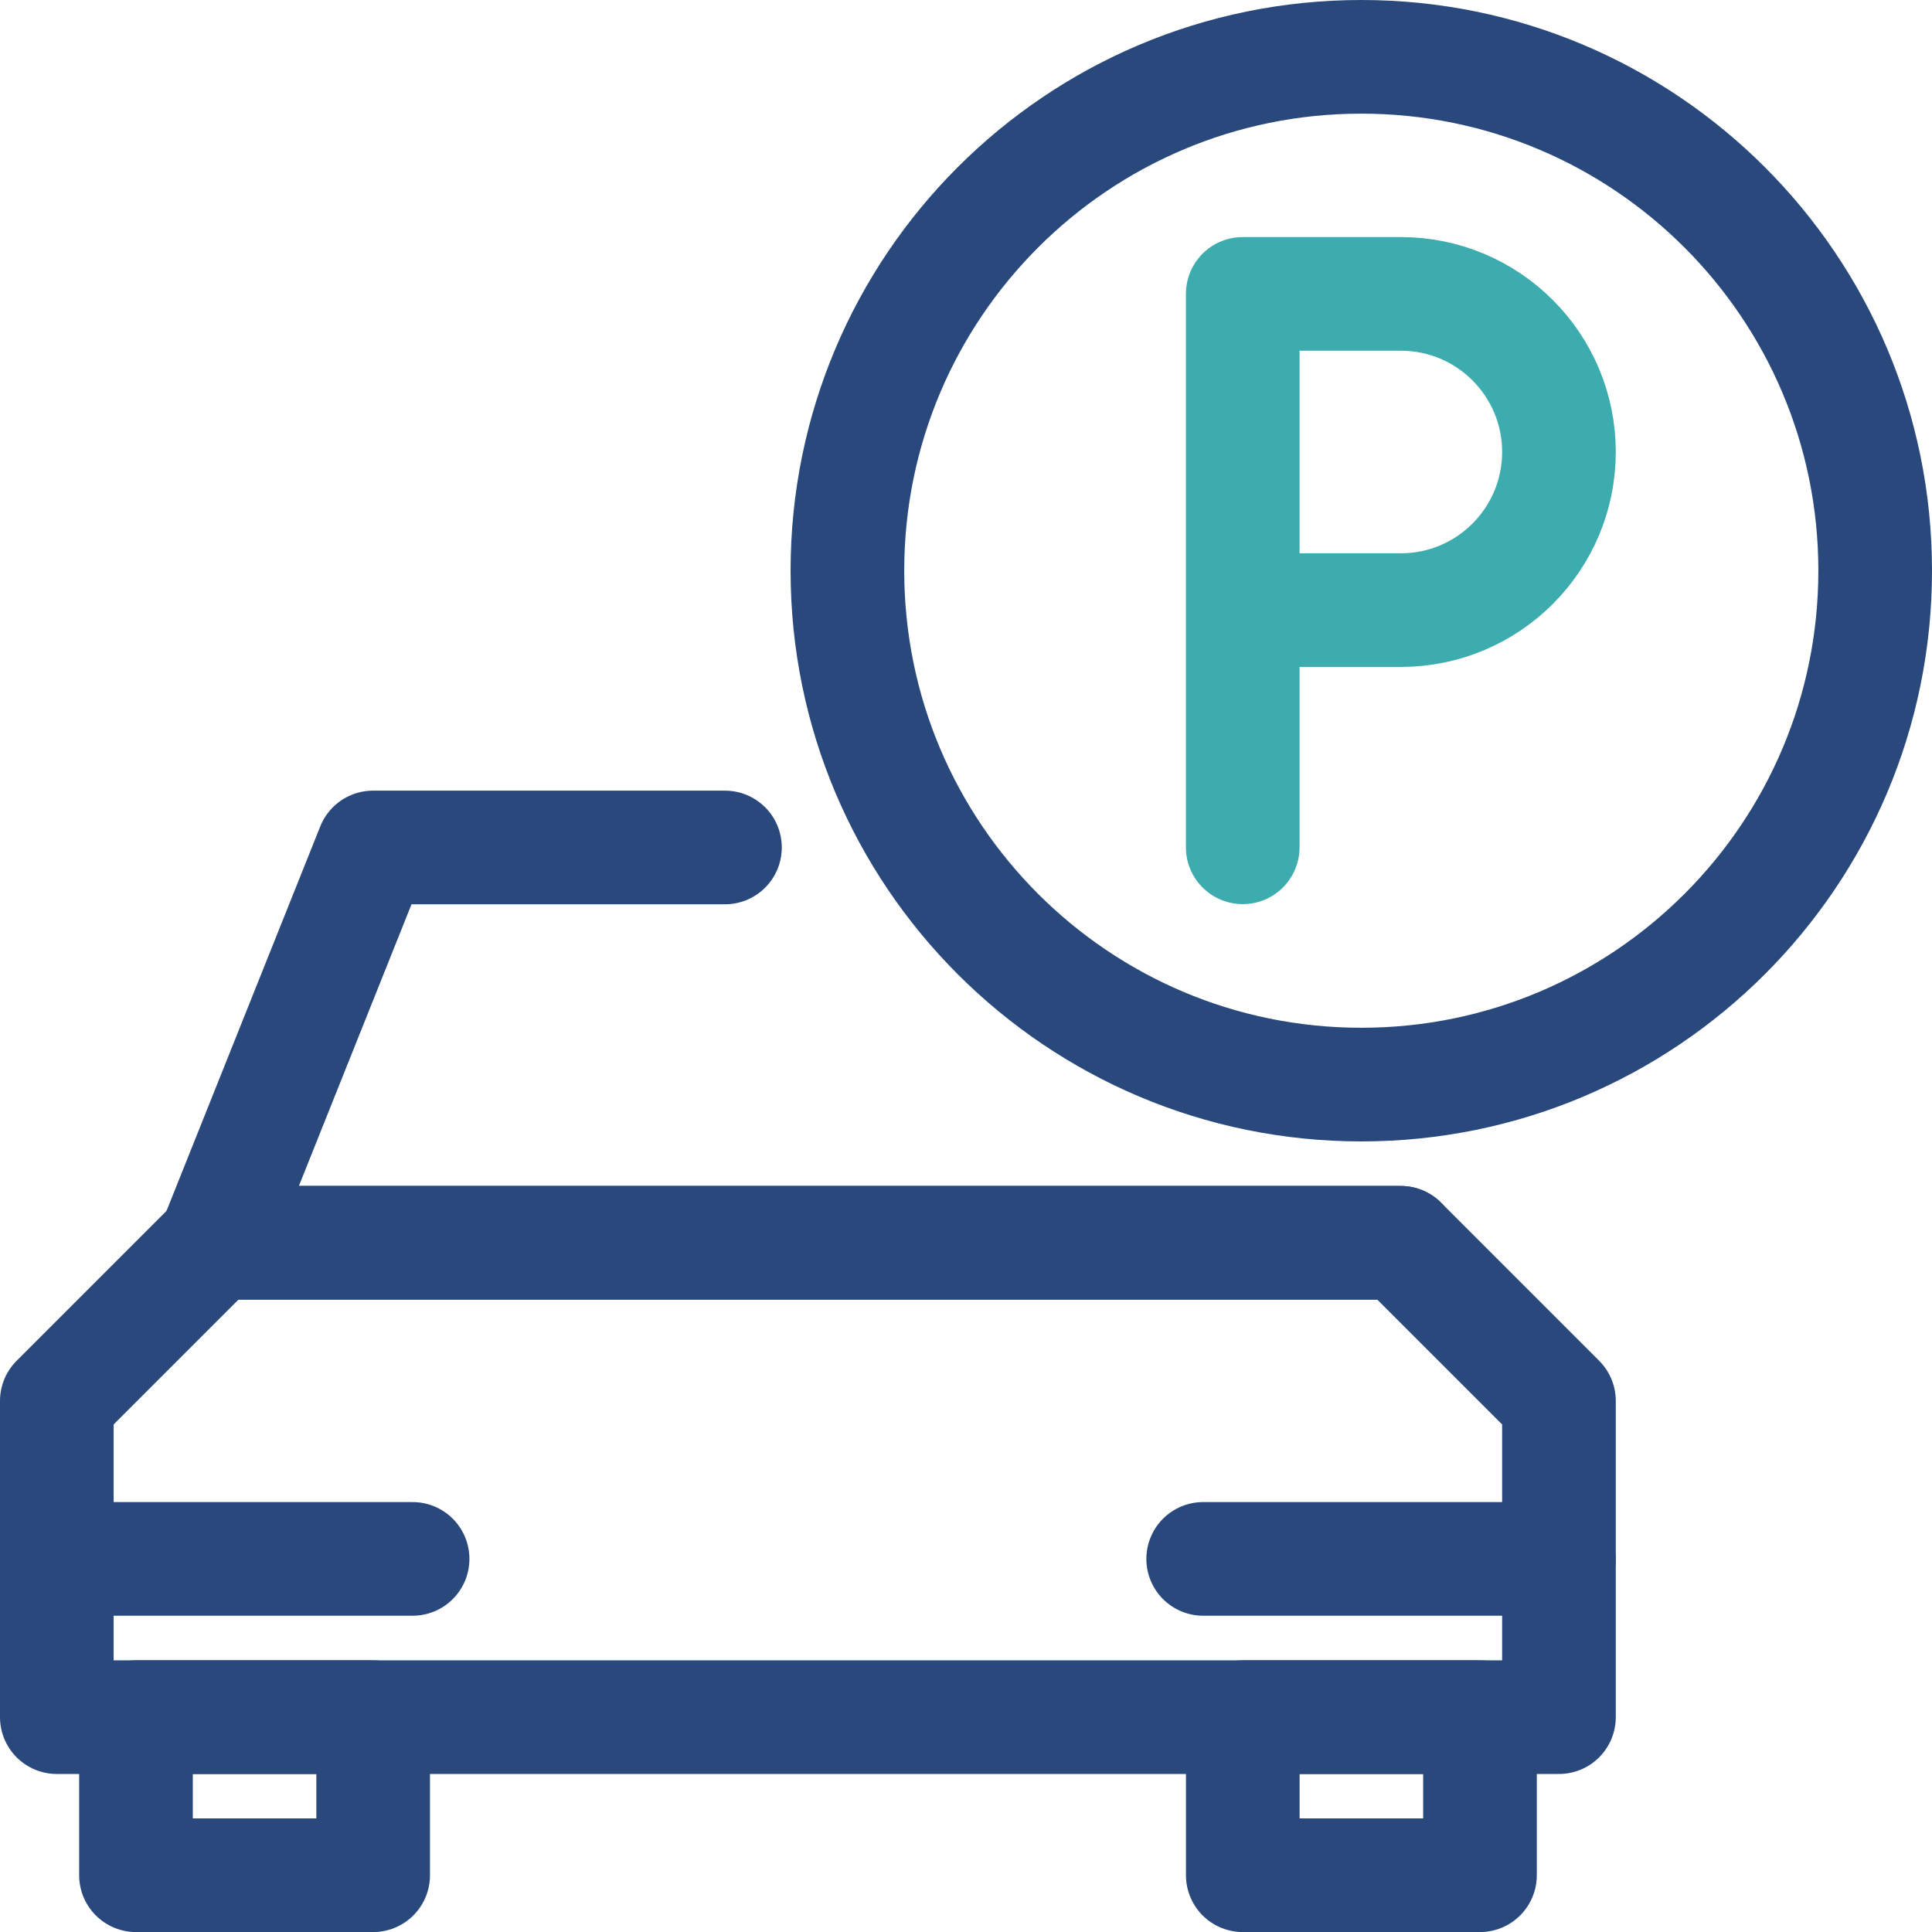
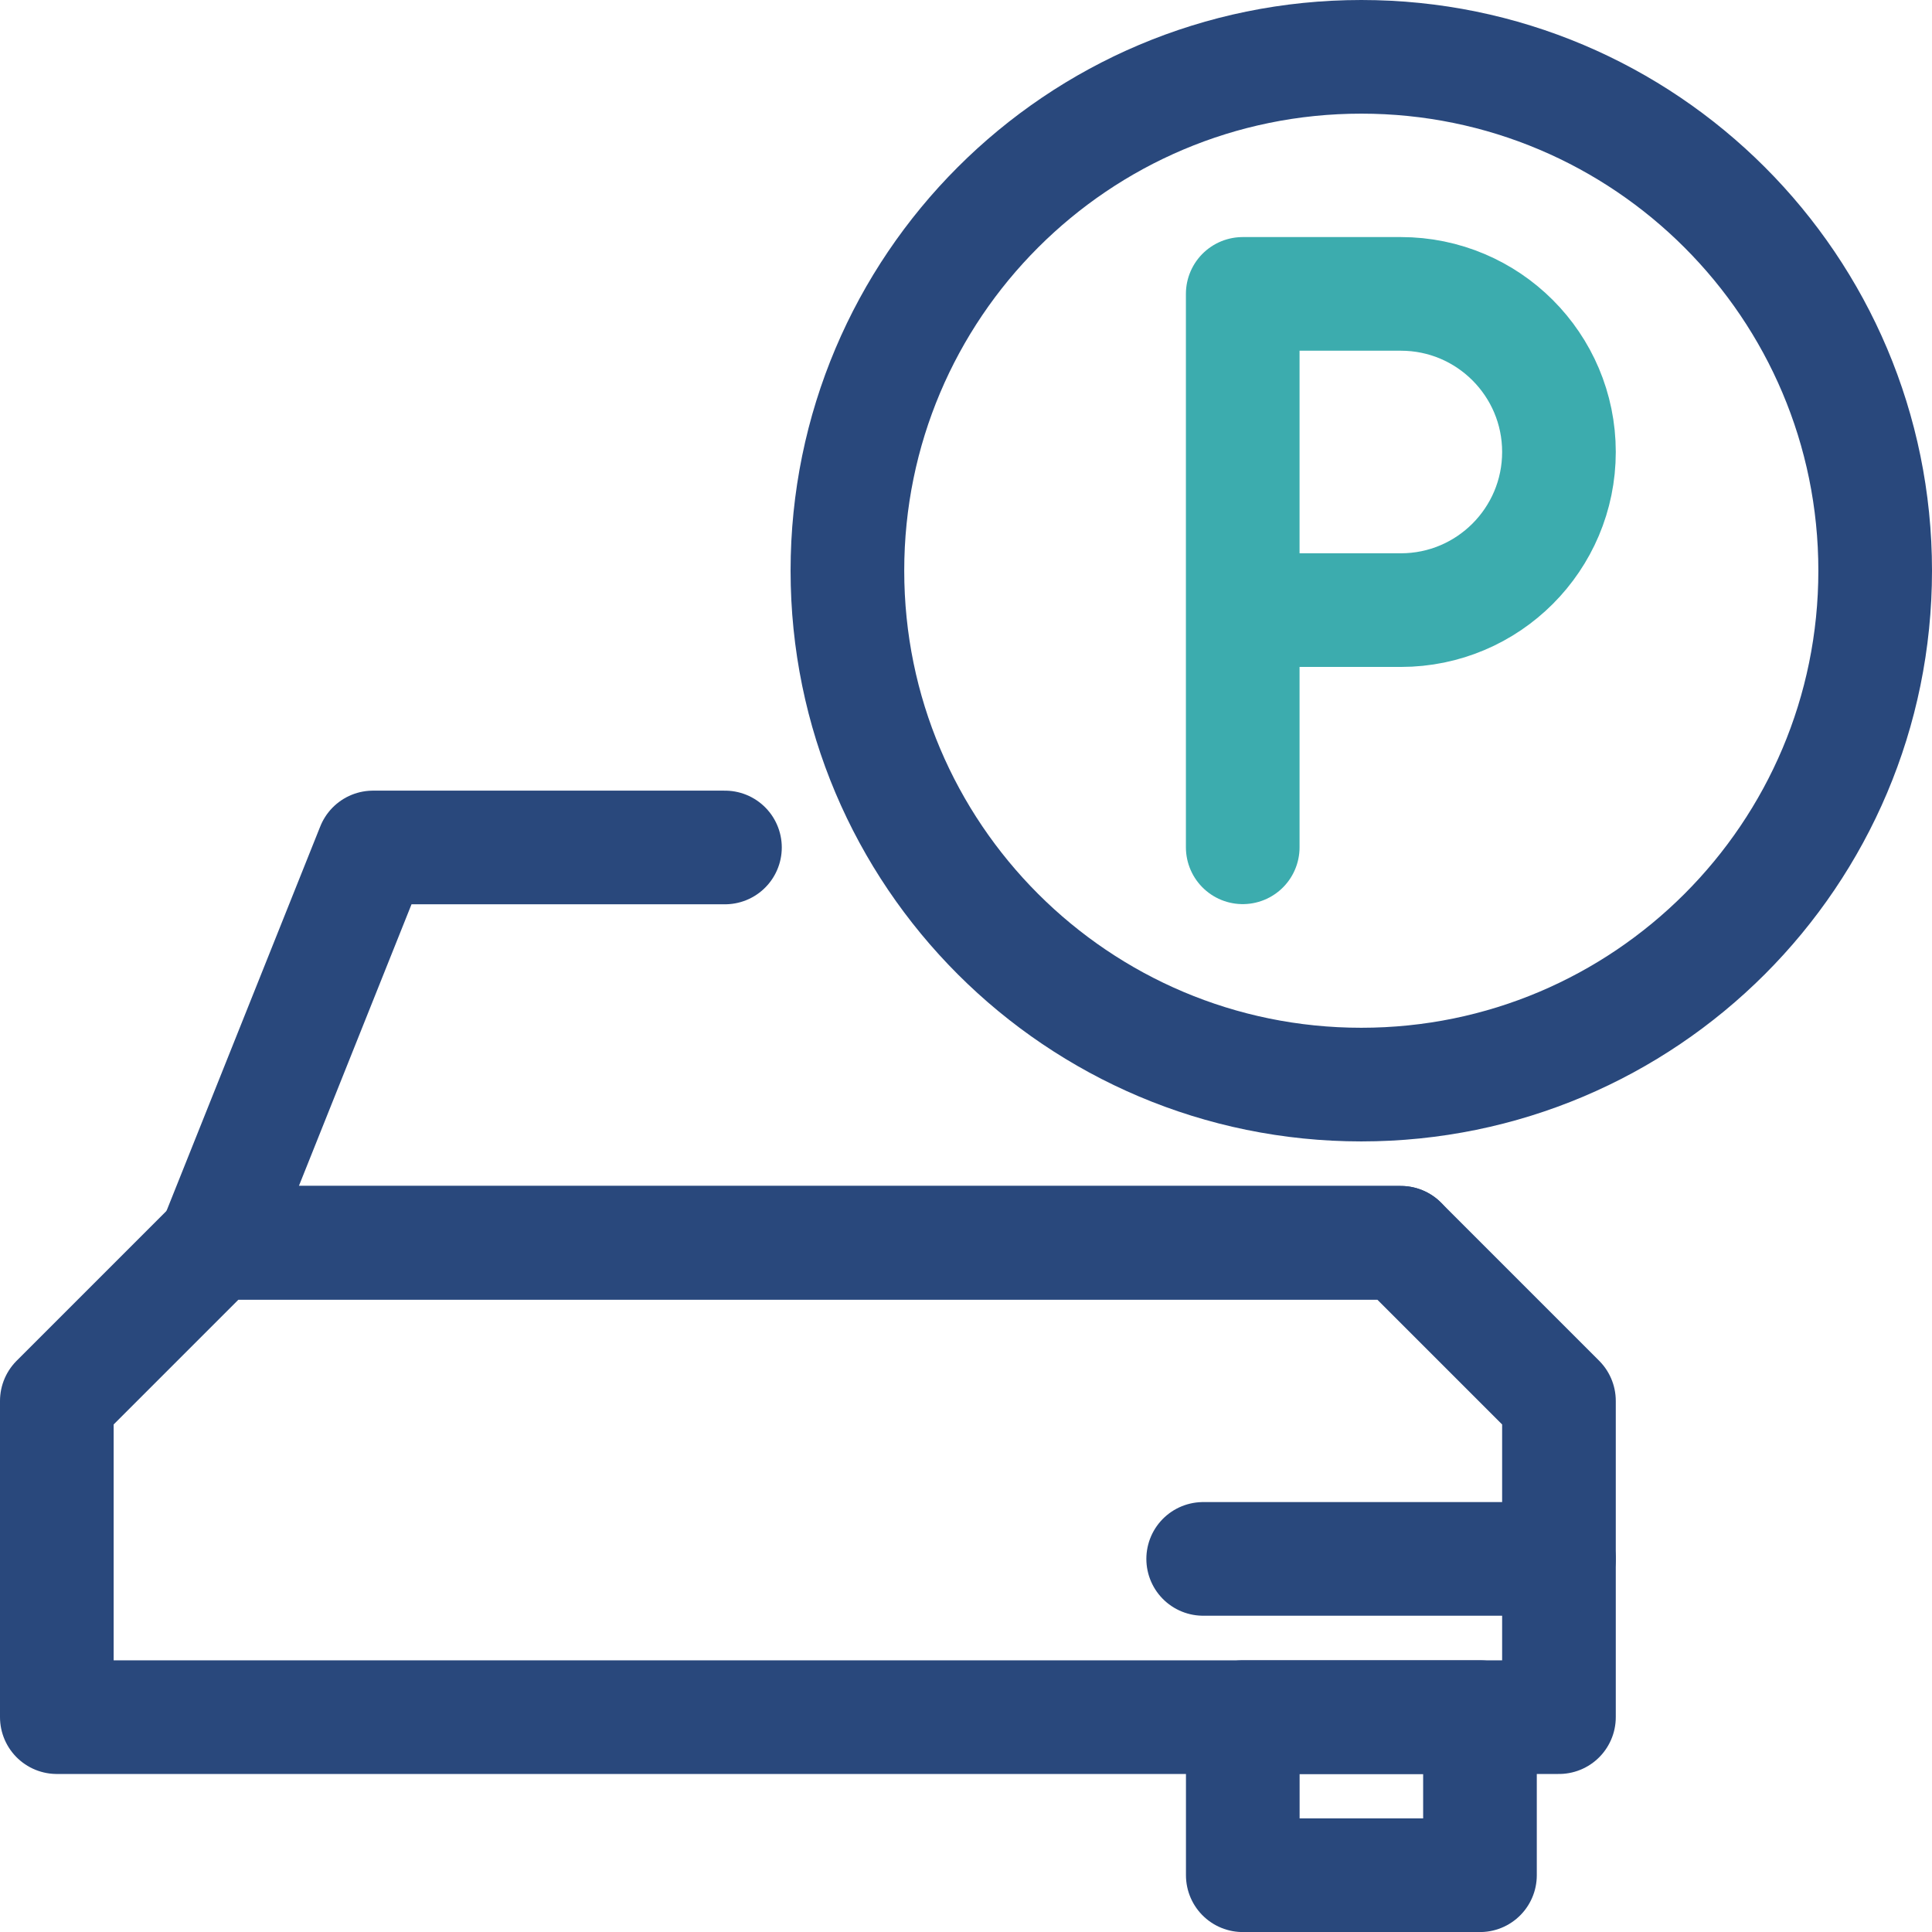
<svg xmlns="http://www.w3.org/2000/svg" width="34" height="34" viewBox="0 0 34 34" fill="none">
-   <path fill-rule="evenodd" clip-rule="evenodd" d="M2.393 33.001H6.567V30.219H2.393V33.001Z" stroke="#29487C" stroke-width="2" stroke-linecap="round" stroke-linejoin="round" />
  <path fill-rule="evenodd" clip-rule="evenodd" d="M21.871 33.001H26.045V30.219H21.871V33.001Z" stroke="#29487C" stroke-width="2" stroke-linecap="round" stroke-linejoin="round" />
-   <path fill-rule="evenodd" clip-rule="evenodd" d="M27.435 30.219V24.654L24.652 21.871H3.783L1 24.654V30.219H27.435V30.219Z" stroke="#29487C" stroke-width="2" stroke-linecap="round" stroke-linejoin="round" />
+   <path fill-rule="evenodd" clip-rule="evenodd" d="M27.435 30.219V24.654L24.652 21.871H3.783L1 24.654V30.219H27.435V30.219" stroke="#29487C" stroke-width="2" stroke-linecap="round" stroke-linejoin="round" />
  <path d="M12.758 14.914H6.565L3.783 21.871H24.652" stroke="#29487C" stroke-width="2" stroke-linecap="round" stroke-linejoin="round" />
-   <path d="M1 27.434H7.261" stroke="#29487C" stroke-width="2" stroke-linecap="round" stroke-linejoin="round" />
  <path d="M21.174 27.434H27.435" stroke="#29487C" stroke-width="2" stroke-linecap="round" stroke-linejoin="round" />
  <path fill-rule="evenodd" clip-rule="evenodd" d="M33 10.043C33 15.038 28.951 19.087 23.957 19.087C18.962 19.087 14.913 15.038 14.913 10.043C14.913 5.049 18.962 1 23.957 1C28.951 1 33 5.049 33 10.043V10.043Z" stroke="#29487C" stroke-width="2" stroke-linecap="round" stroke-linejoin="round" />
  <path d="M21.87 14.911V5.172H24.653C26.189 5.172 27.435 6.418 27.435 7.954C27.435 9.49 26.189 10.737 24.653 10.737H21.87" stroke="#3CACAE" stroke-width="2" stroke-linecap="round" stroke-linejoin="round" />
</svg>